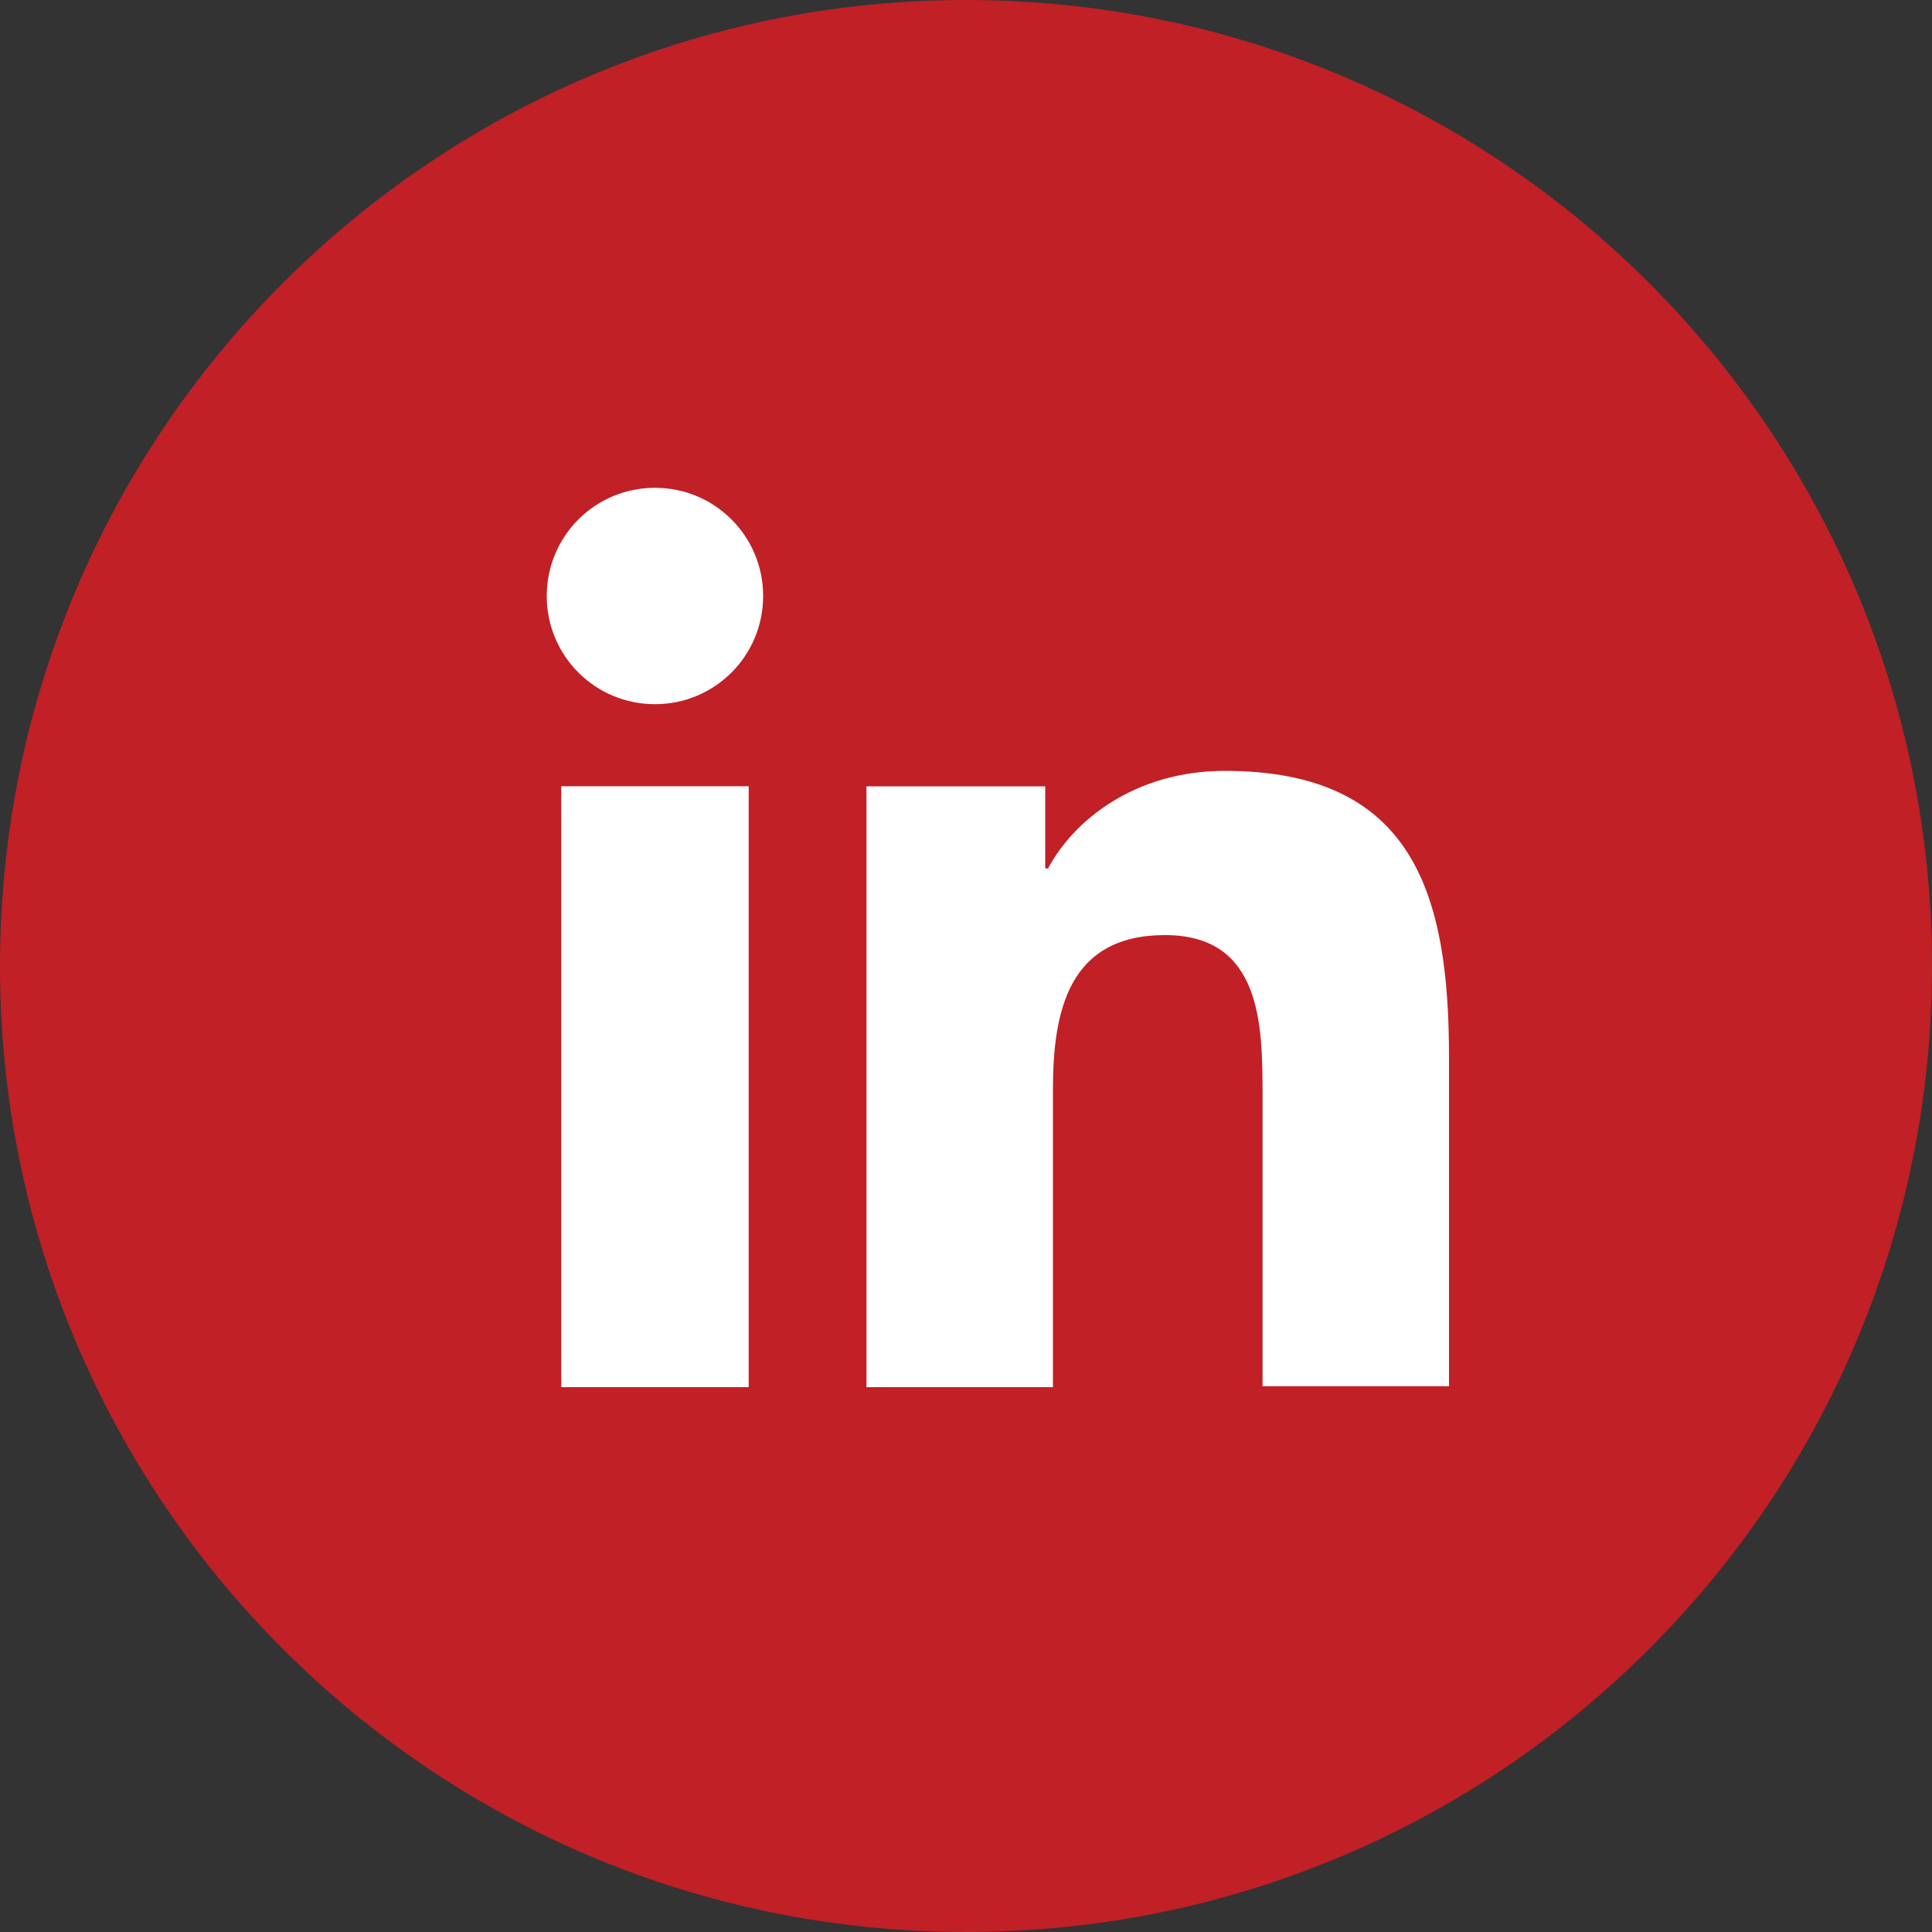
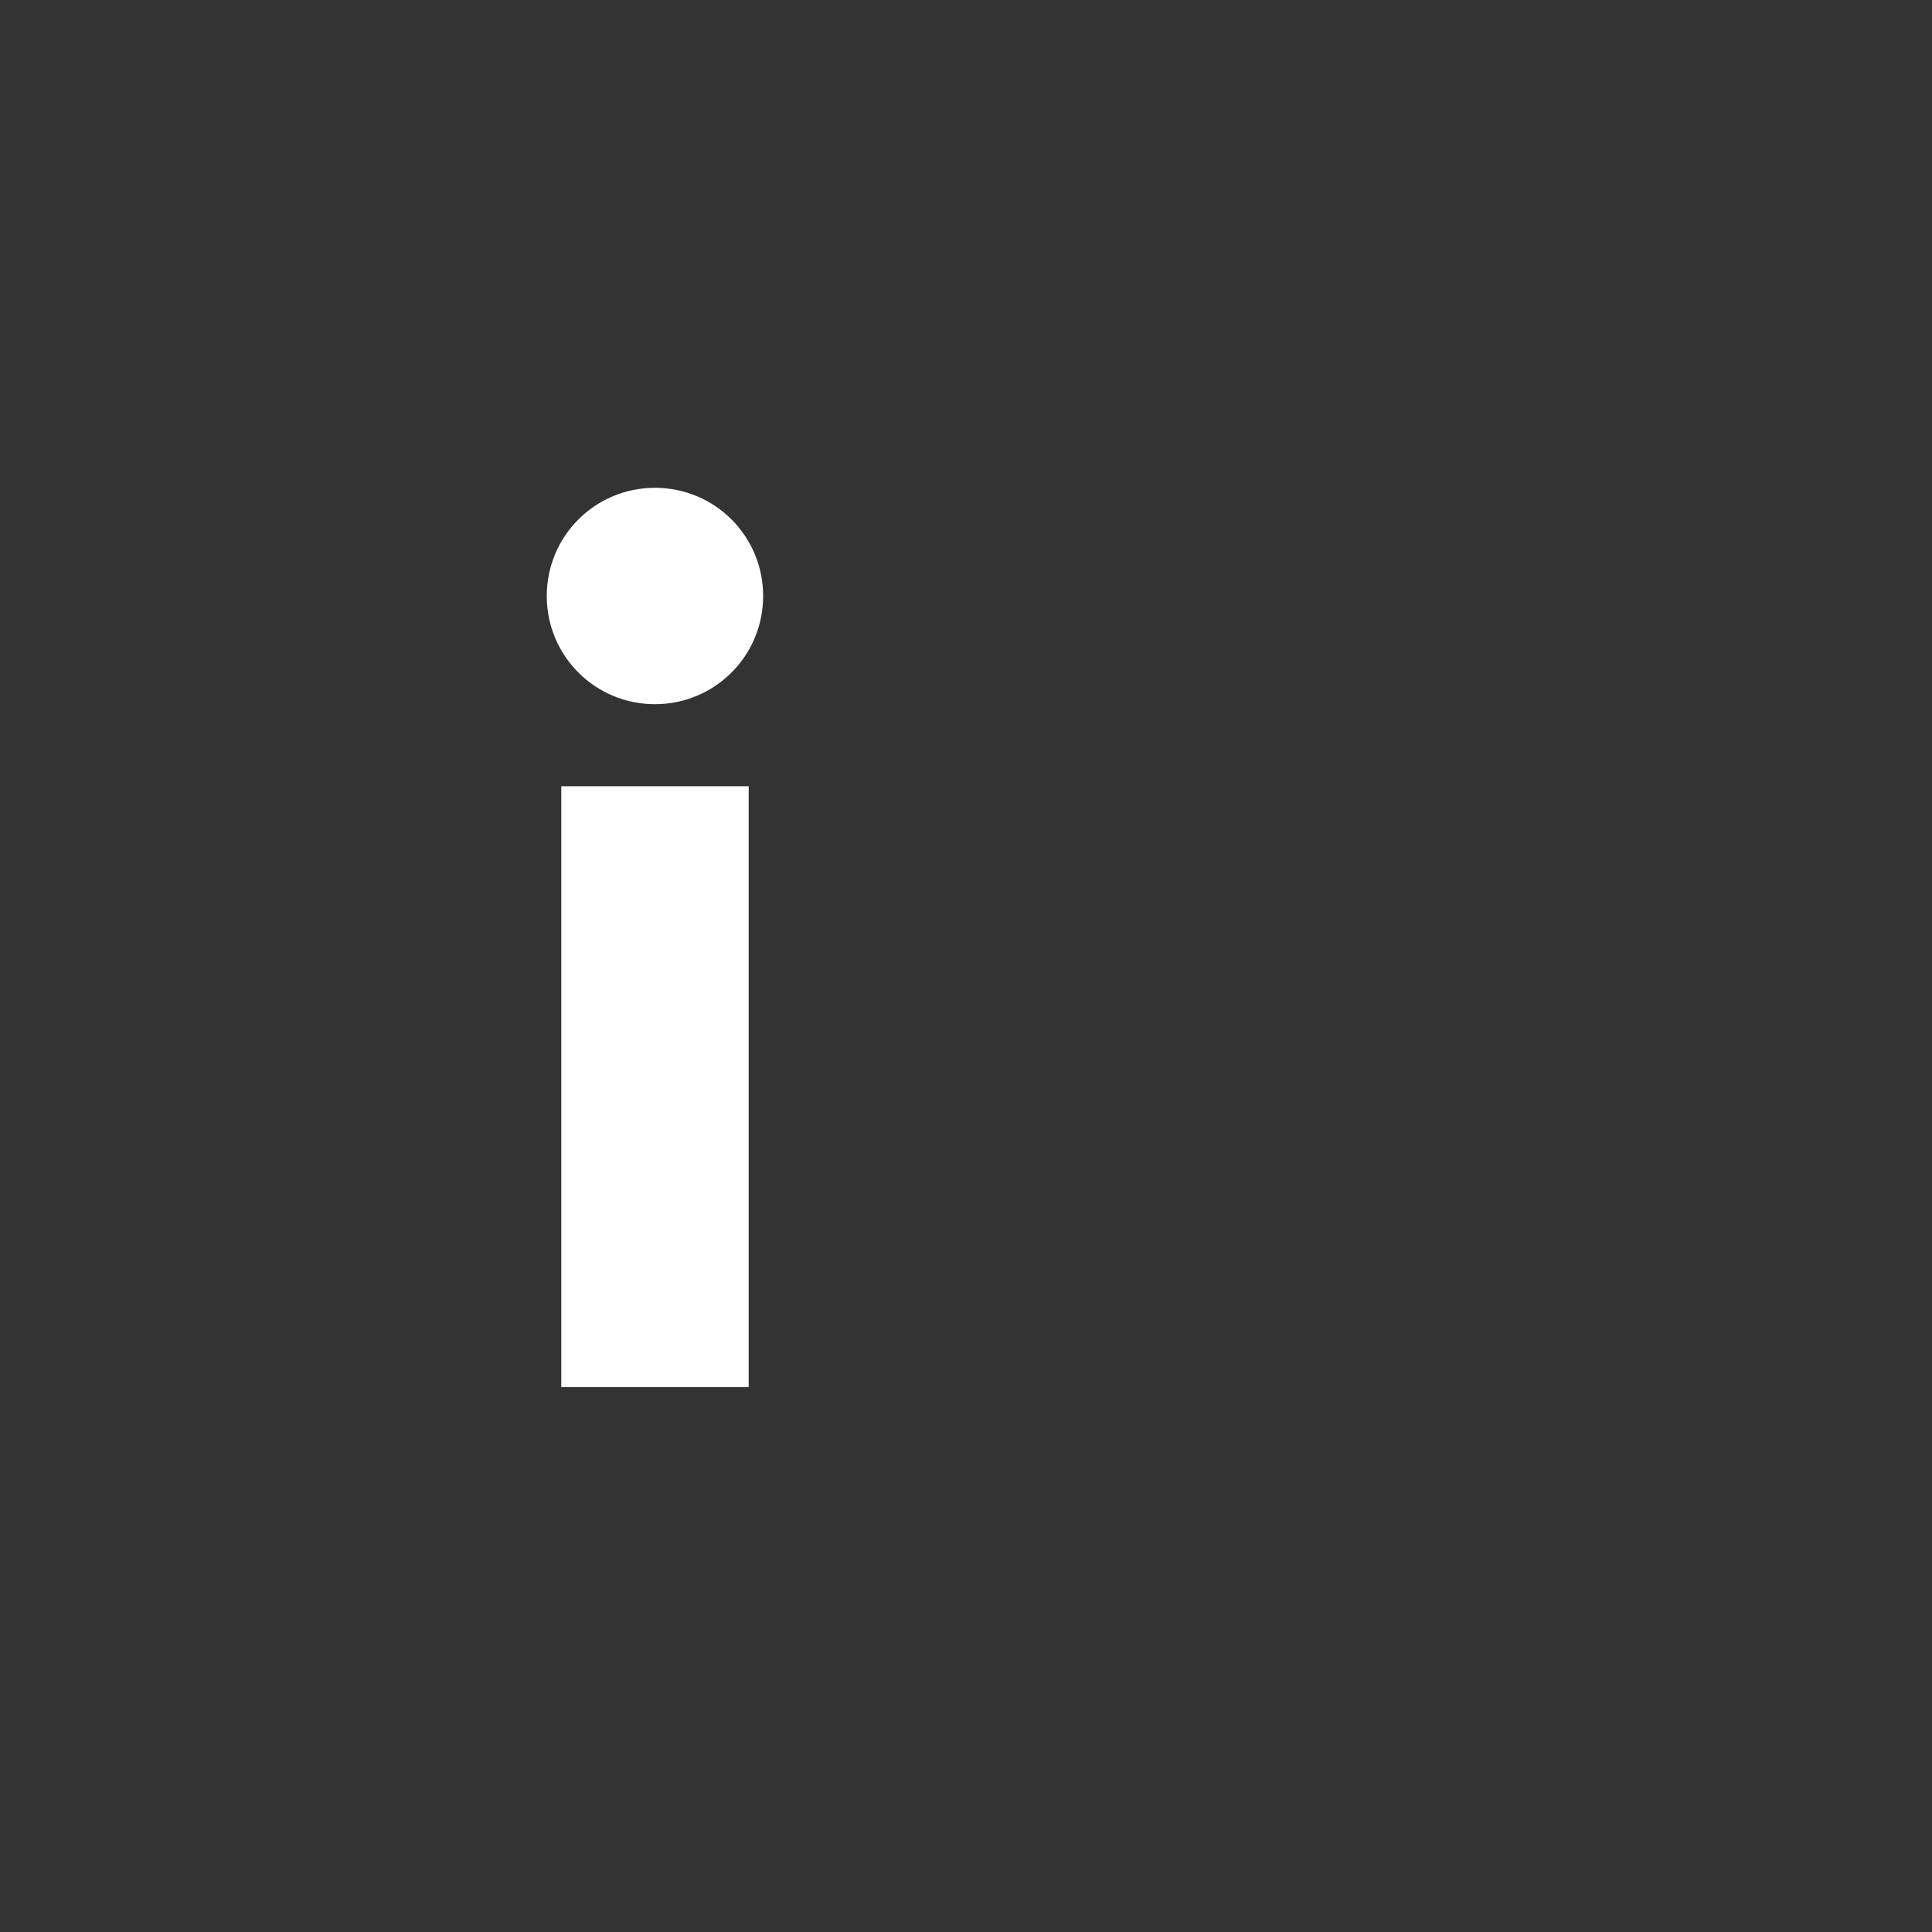
<svg xmlns="http://www.w3.org/2000/svg" width="35" height="35" viewBox="0 0 35 35" fill="none">
  <rect x="0" y="0" width="35" height="35" fill="#333333" stroke="none" />
-   <path d="M35 17.5C35 7.835 27.165 0 17.5 0C7.835 0 0 7.835 0 17.5C0 27.165 7.835 35 17.5 35C27.165 35 35 27.165 35 17.5Z" fill="#C02026" />
  <path d="M10.168 14.244H13.563V25.129H10.168V14.244ZM11.865 8.837C12.95 8.837 13.825 9.712 13.825 10.797C13.825 11.882 12.95 12.757 11.865 12.757C10.78 12.757 9.905 11.882 9.905 10.797C9.905 9.712 10.78 8.837 11.865 8.837Z" fill="white" />
-   <path d="M15.68 14.245H18.935V15.732H18.987C19.442 14.875 20.545 13.965 22.19 13.965C25.62 13.965 26.25 16.222 26.25 19.145V25.112H22.872V19.827C22.872 18.567 22.855 16.94 21.105 16.94C19.355 16.94 19.075 18.322 19.075 19.74V25.13H15.697V14.245H15.68Z" fill="white" />
</svg>